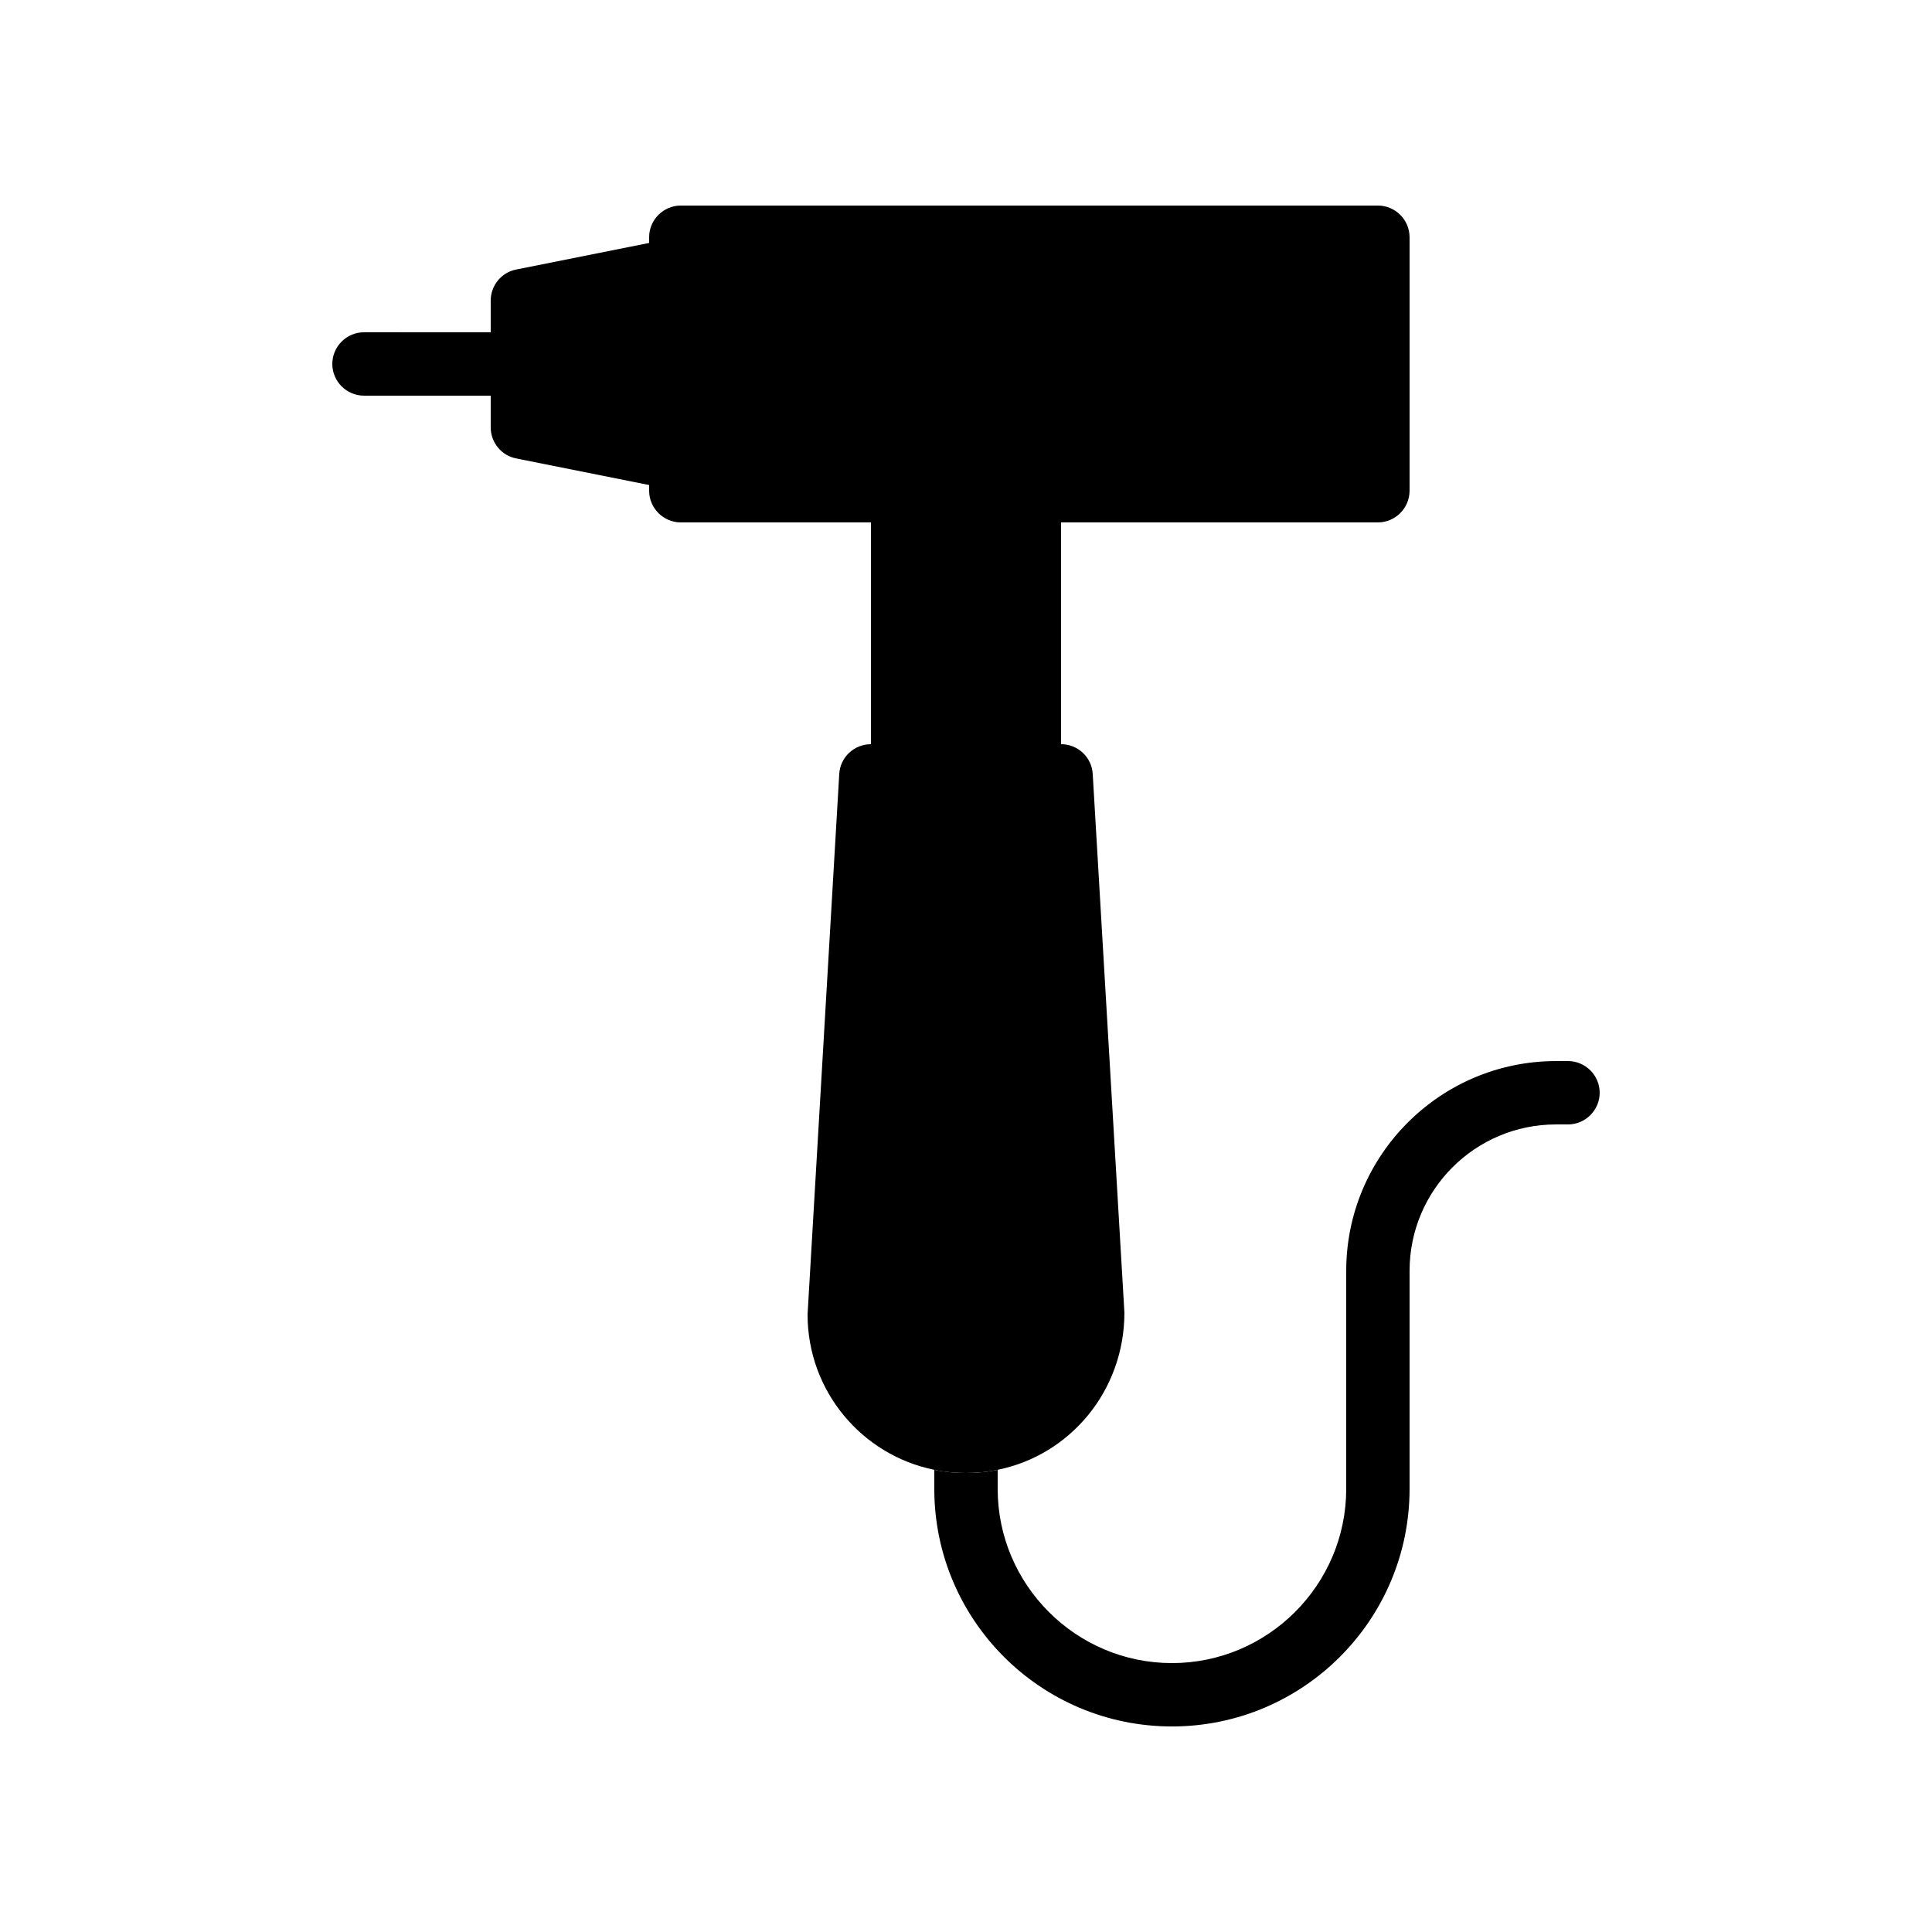
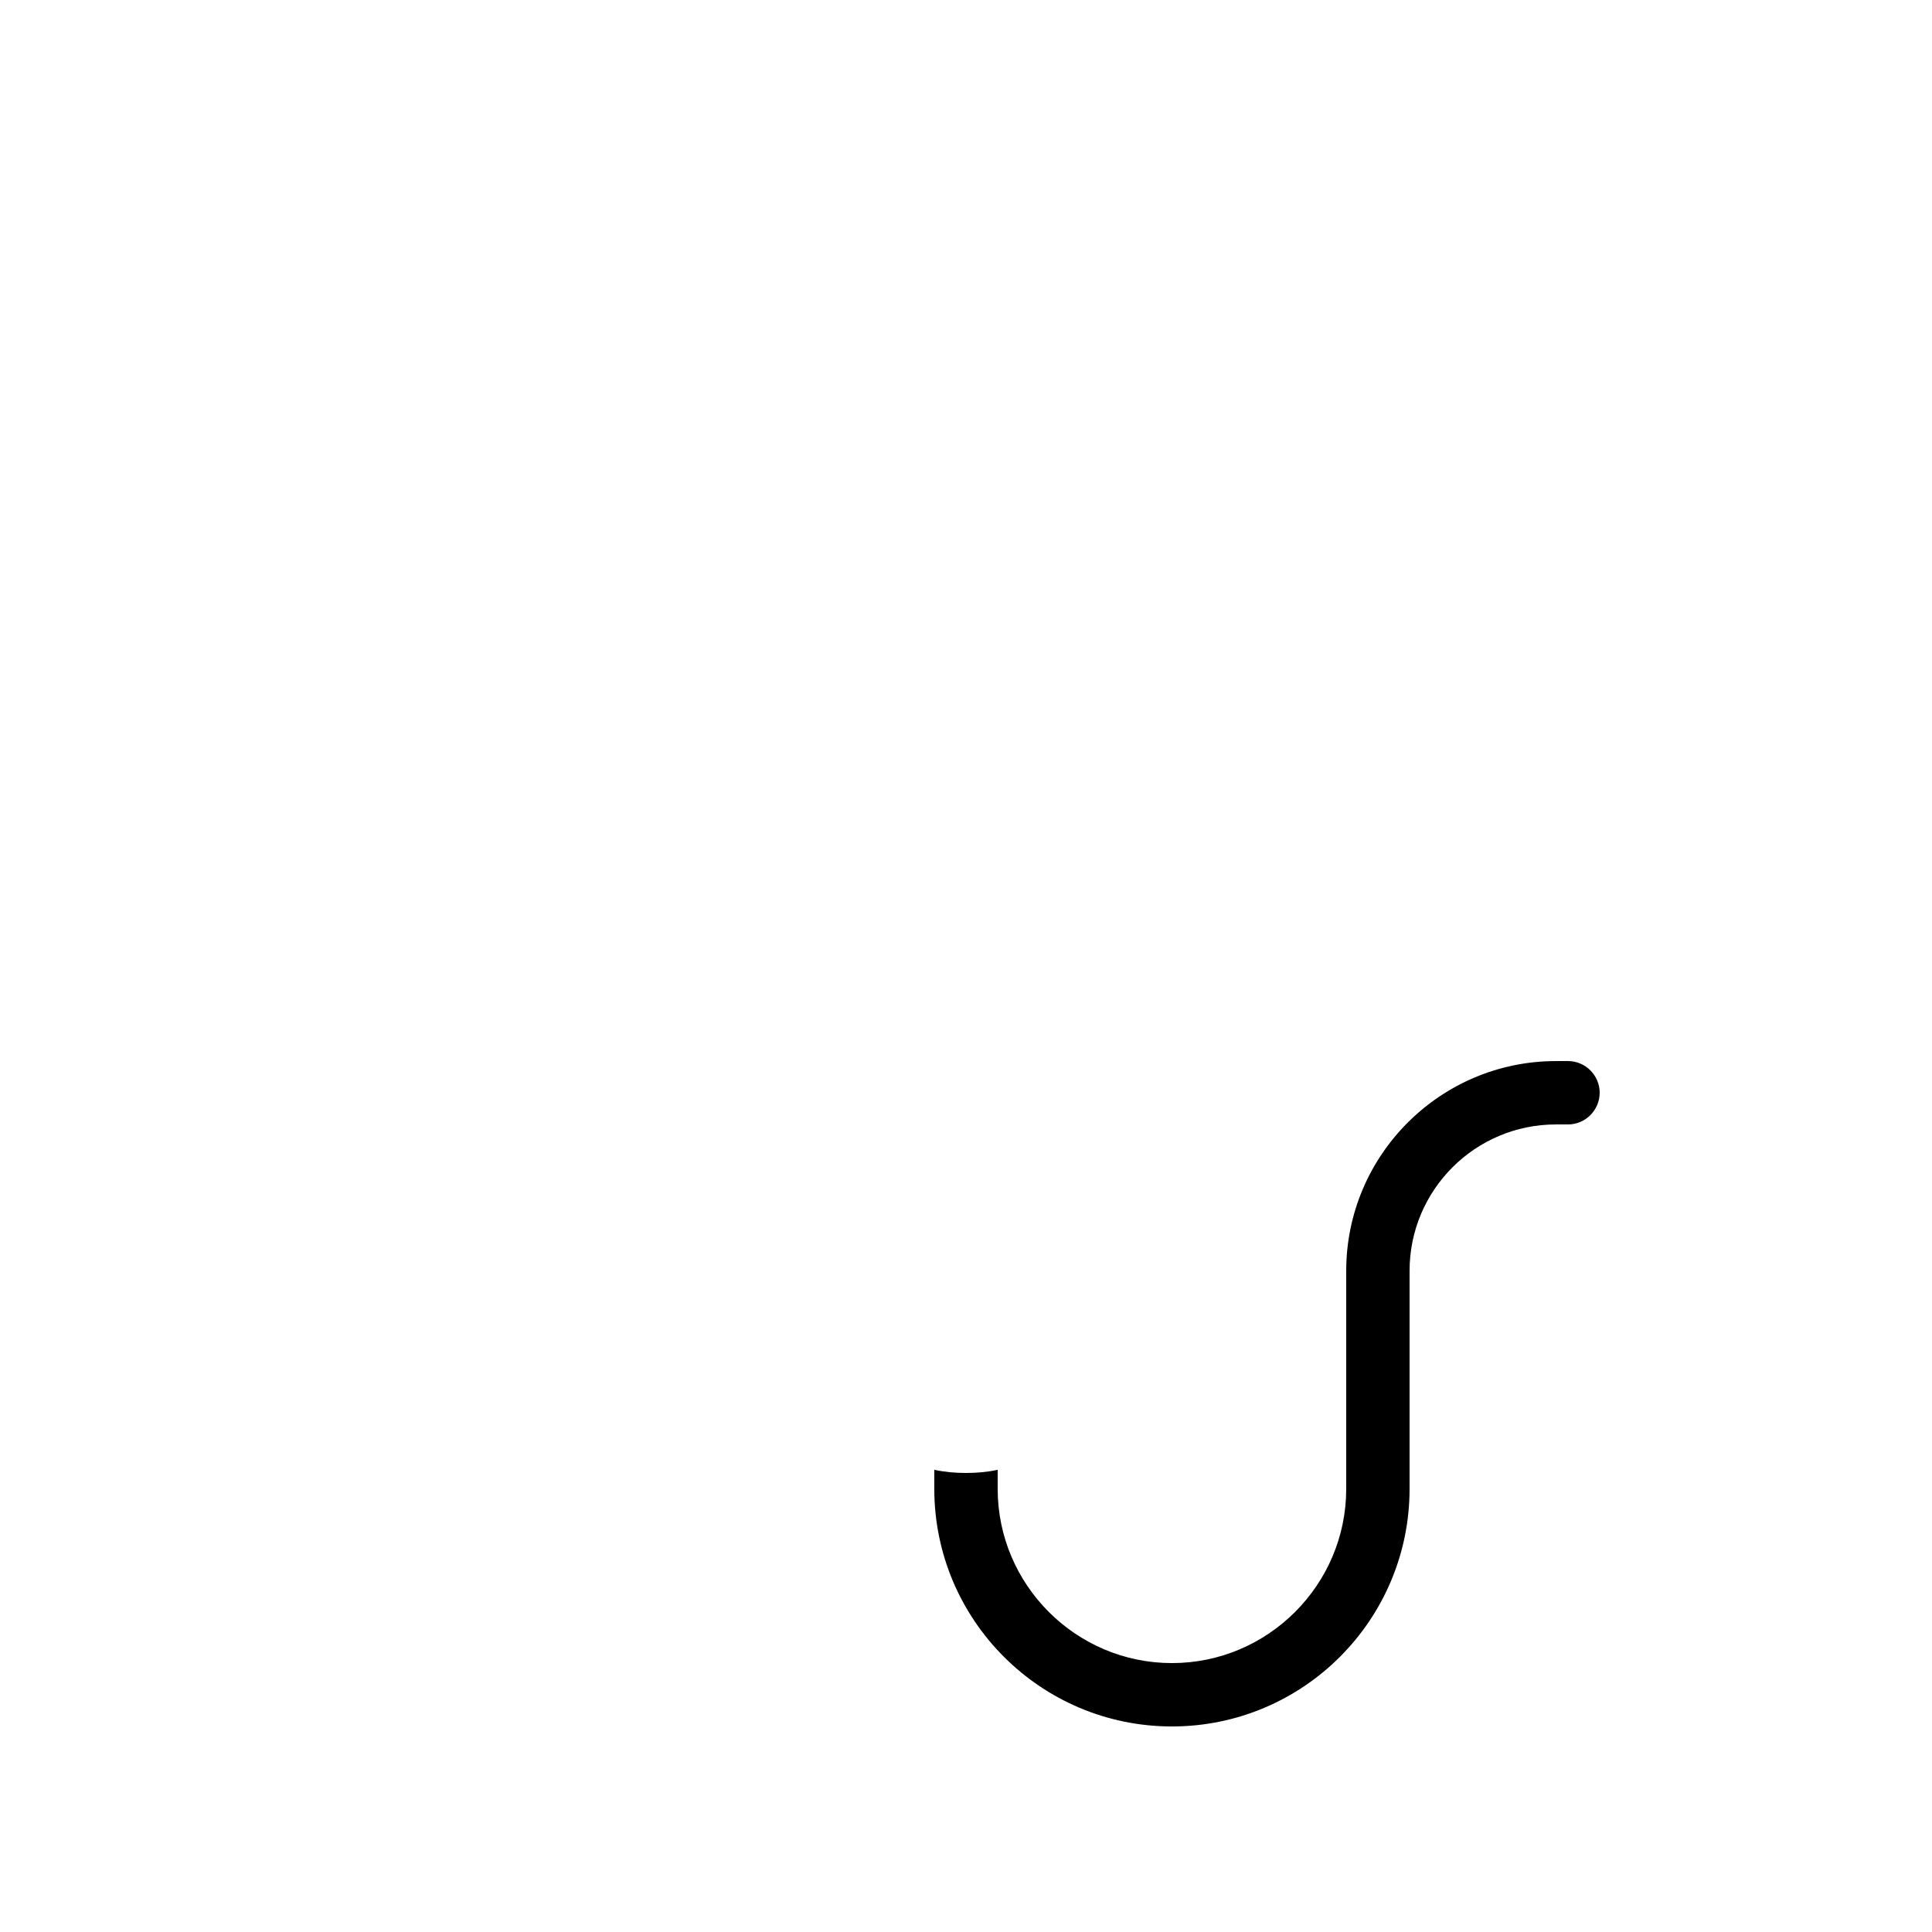
<svg xmlns="http://www.w3.org/2000/svg" fill="#000000" width="800px" height="800px" version="1.1" viewBox="144 144 512 512">
  <g>
-     <path d="m274.05 232.06v16.793h-33.586c-4.617 0-8.398-3.777-8.398-8.398 0-4.617 3.777-8.398 8.398-8.398z" />
-     <path d="m517.55 206.87v67.176c0 4.617-3.777 8.398-8.398 8.398l-83.969-0.004v58.777c4.449 0 8.145 3.441 8.398 7.894l8.398 142.75c0 20.738-14.441 37.785-33.586 41.648-2.688 0.586-5.543 0.84-8.398 0.84s-5.711-0.25-8.398-0.84c-19.145-3.863-33.586-20.824-33.586-41.145l8.398-143.25c0.25-4.449 3.945-7.894 8.398-7.894v-58.777h-50.383c-4.617 0-8.398-3.777-8.398-8.398v-1.512l-35.266-7.055c-3.863-0.75-6.719-4.195-6.719-8.223v-33.59c0-4.031 2.856-7.473 6.719-8.23l35.266-7.051v-1.512c0-4.617 3.777-8.398 8.398-8.398h184.73c4.617 0.004 8.395 3.781 8.395 8.398z" />
    <path d="m567.93 433.59c0 4.617-3.777 8.398-8.398 8.398h-3.191c-21.41 0-38.789 17.379-38.789 38.793v57.77c0 34.762-28.215 62.977-62.977 62.977s-62.977-28.215-62.977-62.977v-5.039c2.688 0.586 5.543 0.84 8.398 0.84s5.711-0.25 8.398-0.84v5.039c0 25.441 20.738 46.184 46.184 46.184 25.441 0 46.184-20.738 46.184-46.184v-57.77c0-30.648 24.938-55.586 55.586-55.586l3.188-0.004c4.617 0 8.395 3.781 8.395 8.398z" />
  </g>
</svg>